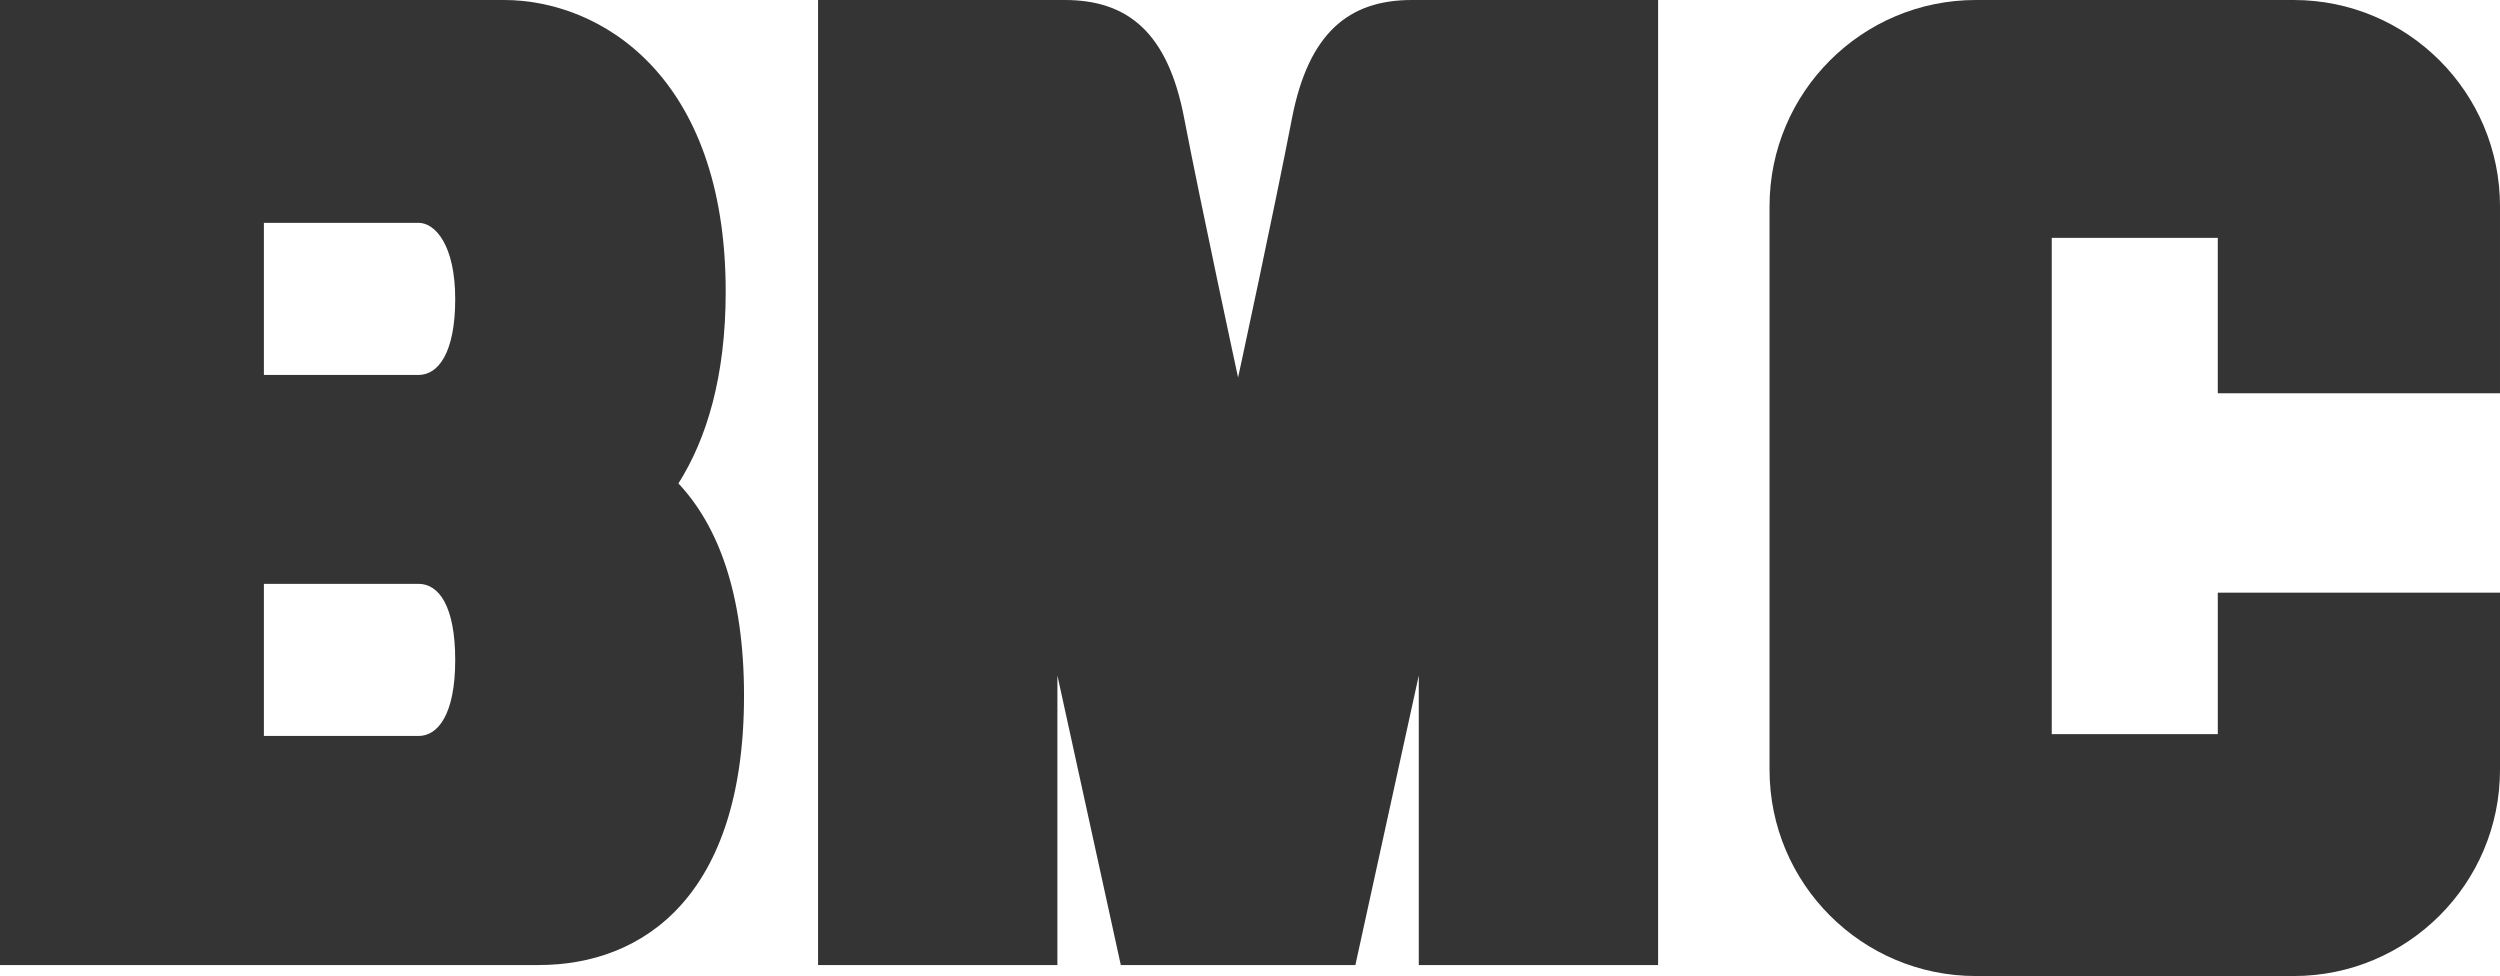
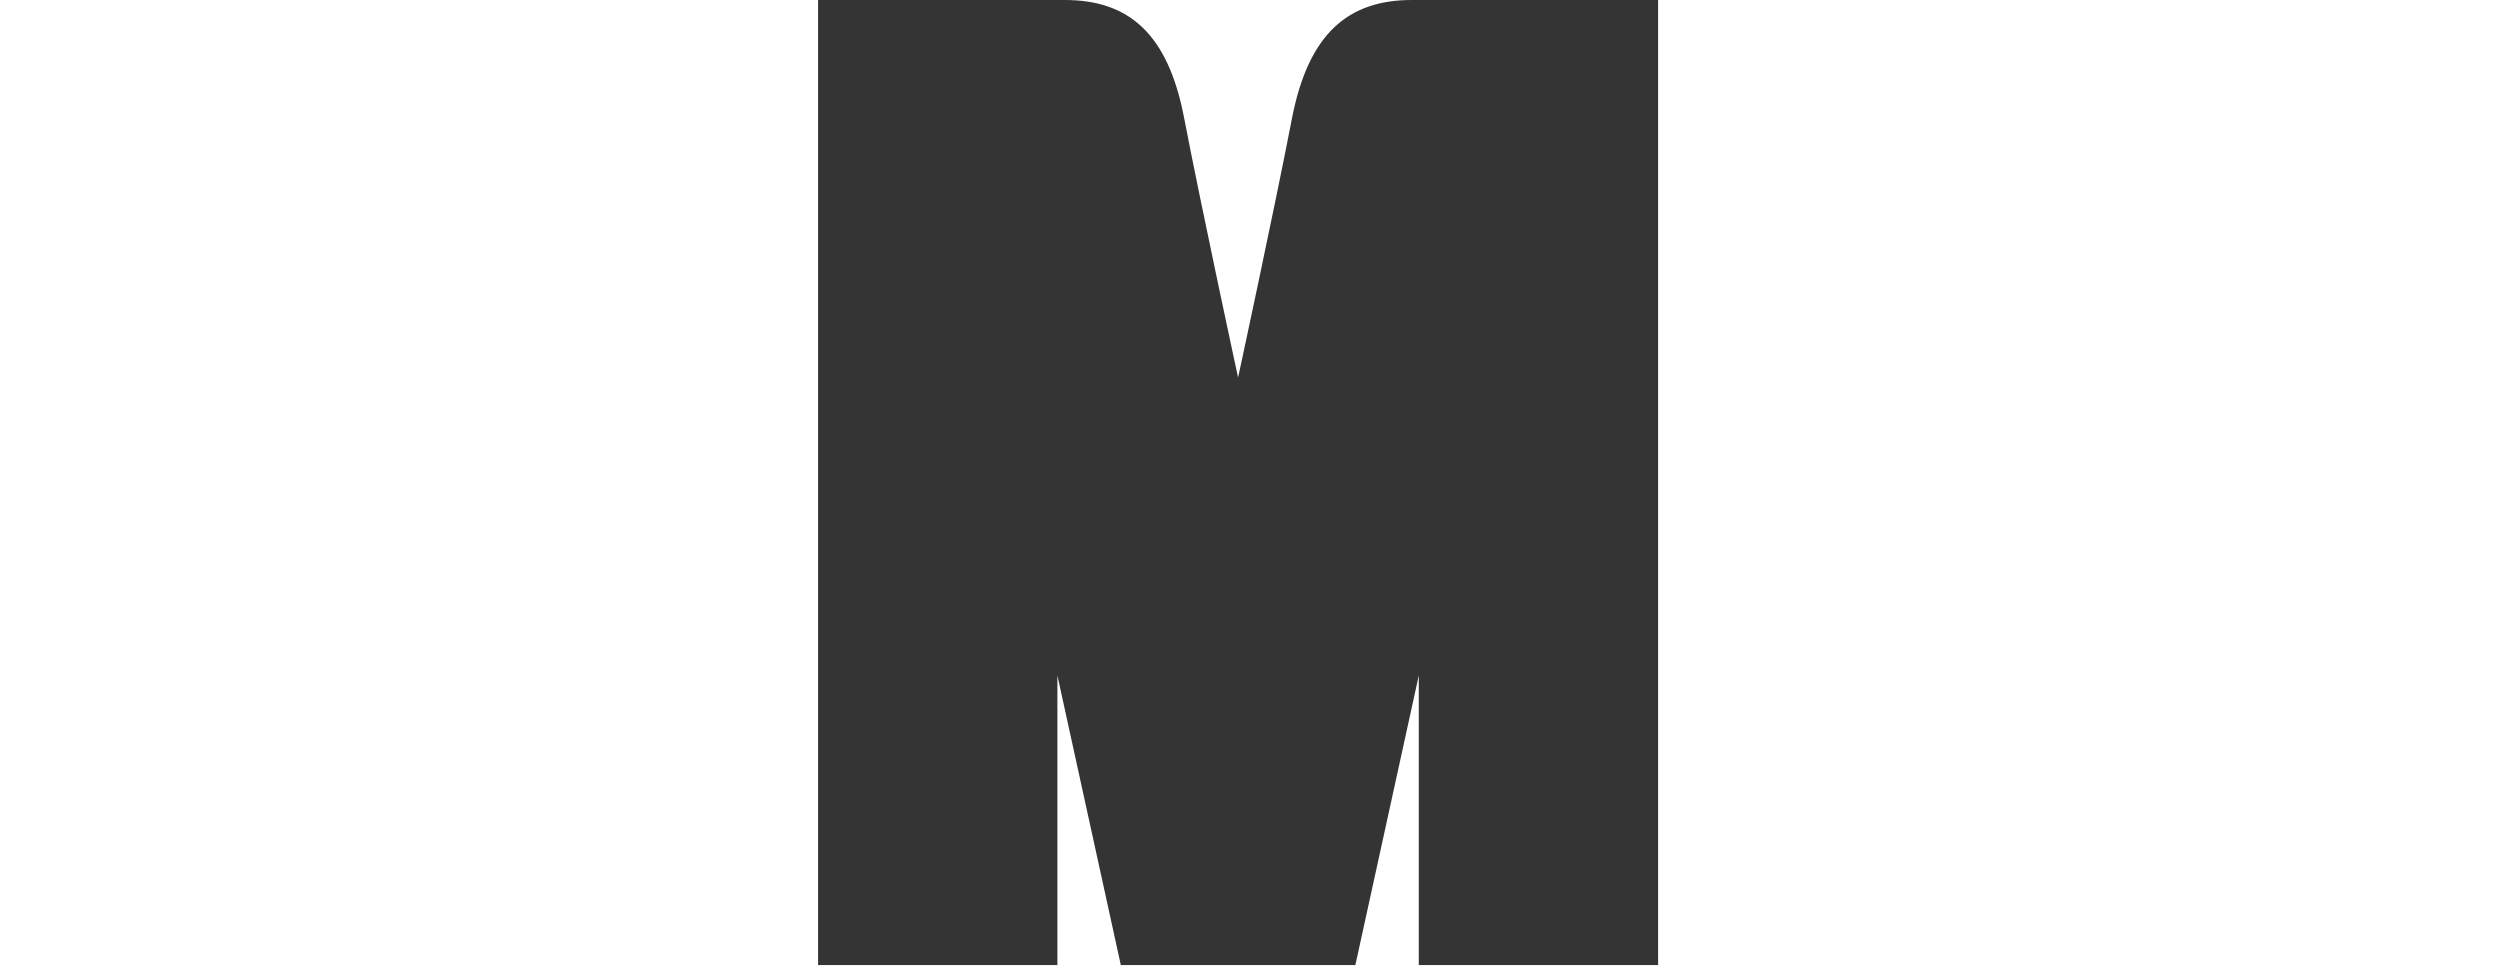
<svg xmlns="http://www.w3.org/2000/svg" version="1.1" id="_レイヤー_2" x="0px" y="0px" viewBox="0 0 682.1 266.3" style="enable-background:new 0 0 682.1 266.3;" xml:space="preserve">
  <style type="text/css">
	.st0{fill:#343434;}
</style>
  <g id="_レイヤー_1-2">
    <path class="st0" d="M385.2,0c-17.3,0-28.2,9.1-32.7,32.3c-4.8,24.9-14.7,70.7-14.7,70.7s-9.9-45.8-14.7-70.7   C318.7,9.1,307.9,0,290.5,0h-67.3v263.3h65.3v-79l17.3,79h64l17.3-79v79h65.3V0H385.2L385.2,0z" />
-     <path class="st0" d="M682.1,56.3c0-31.1-25.2-56.3-56.3-56.3h-86.7c-31.1,0-56.3,25.2-56.3,56.3V210c0,31.1,25.2,56.3,56.3,56.3   h86.7c31.1,0,56.3-25.2,56.3-56.3v-48.3h-77v38.6h-45.3V64.9h45.3v42.4h77V56.3z" />
-     <path class="st0" d="M185.1,131.9c7.8-12.3,12.9-29.4,12.9-52.3C198,20.3,163.5,0,137.5,0H0v263.3h147c28.5,0,56-18.8,56-73.5   C203,161.9,195.9,143.4,185.1,131.9z M114.2,200.8H72v-41.5h42.2c5.5,0,10,6,10,20.8S119.5,200.8,114.2,200.8z M114.2,102.3H72   V60.8h42.2c4.5,0,10,6,10,20.8S119.5,102.3,114.2,102.3z" />
  </g>
</svg>